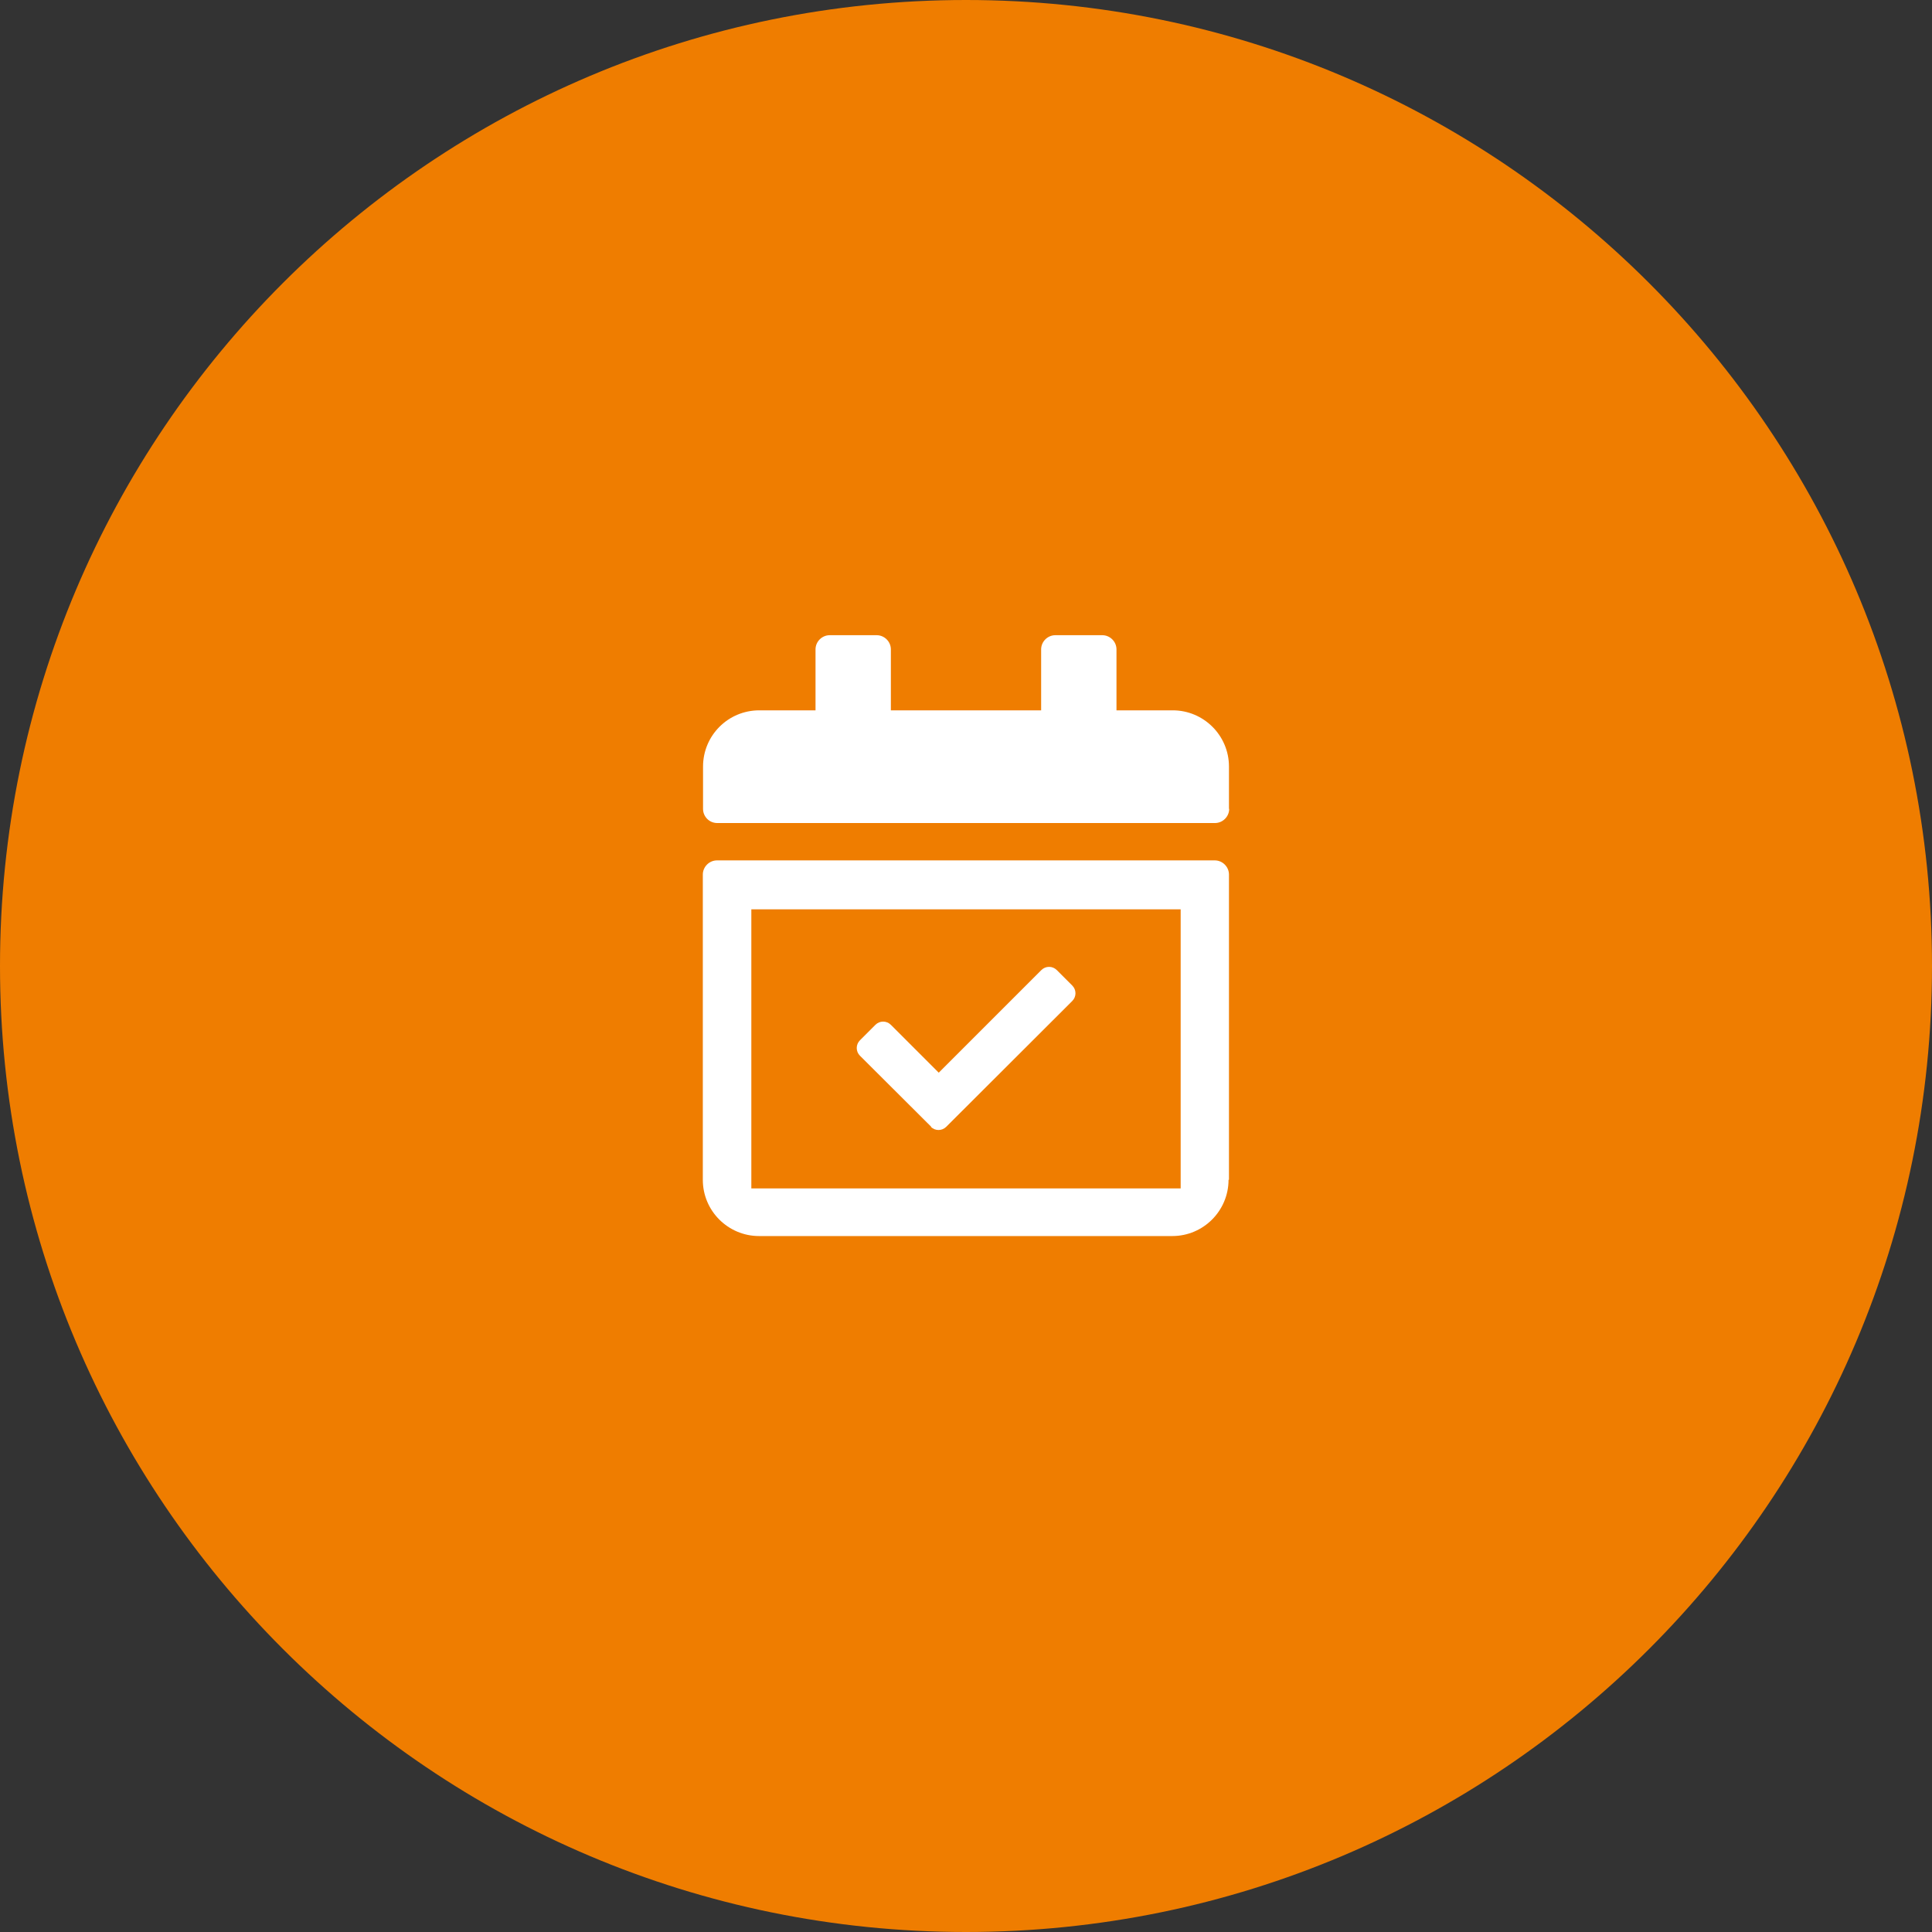
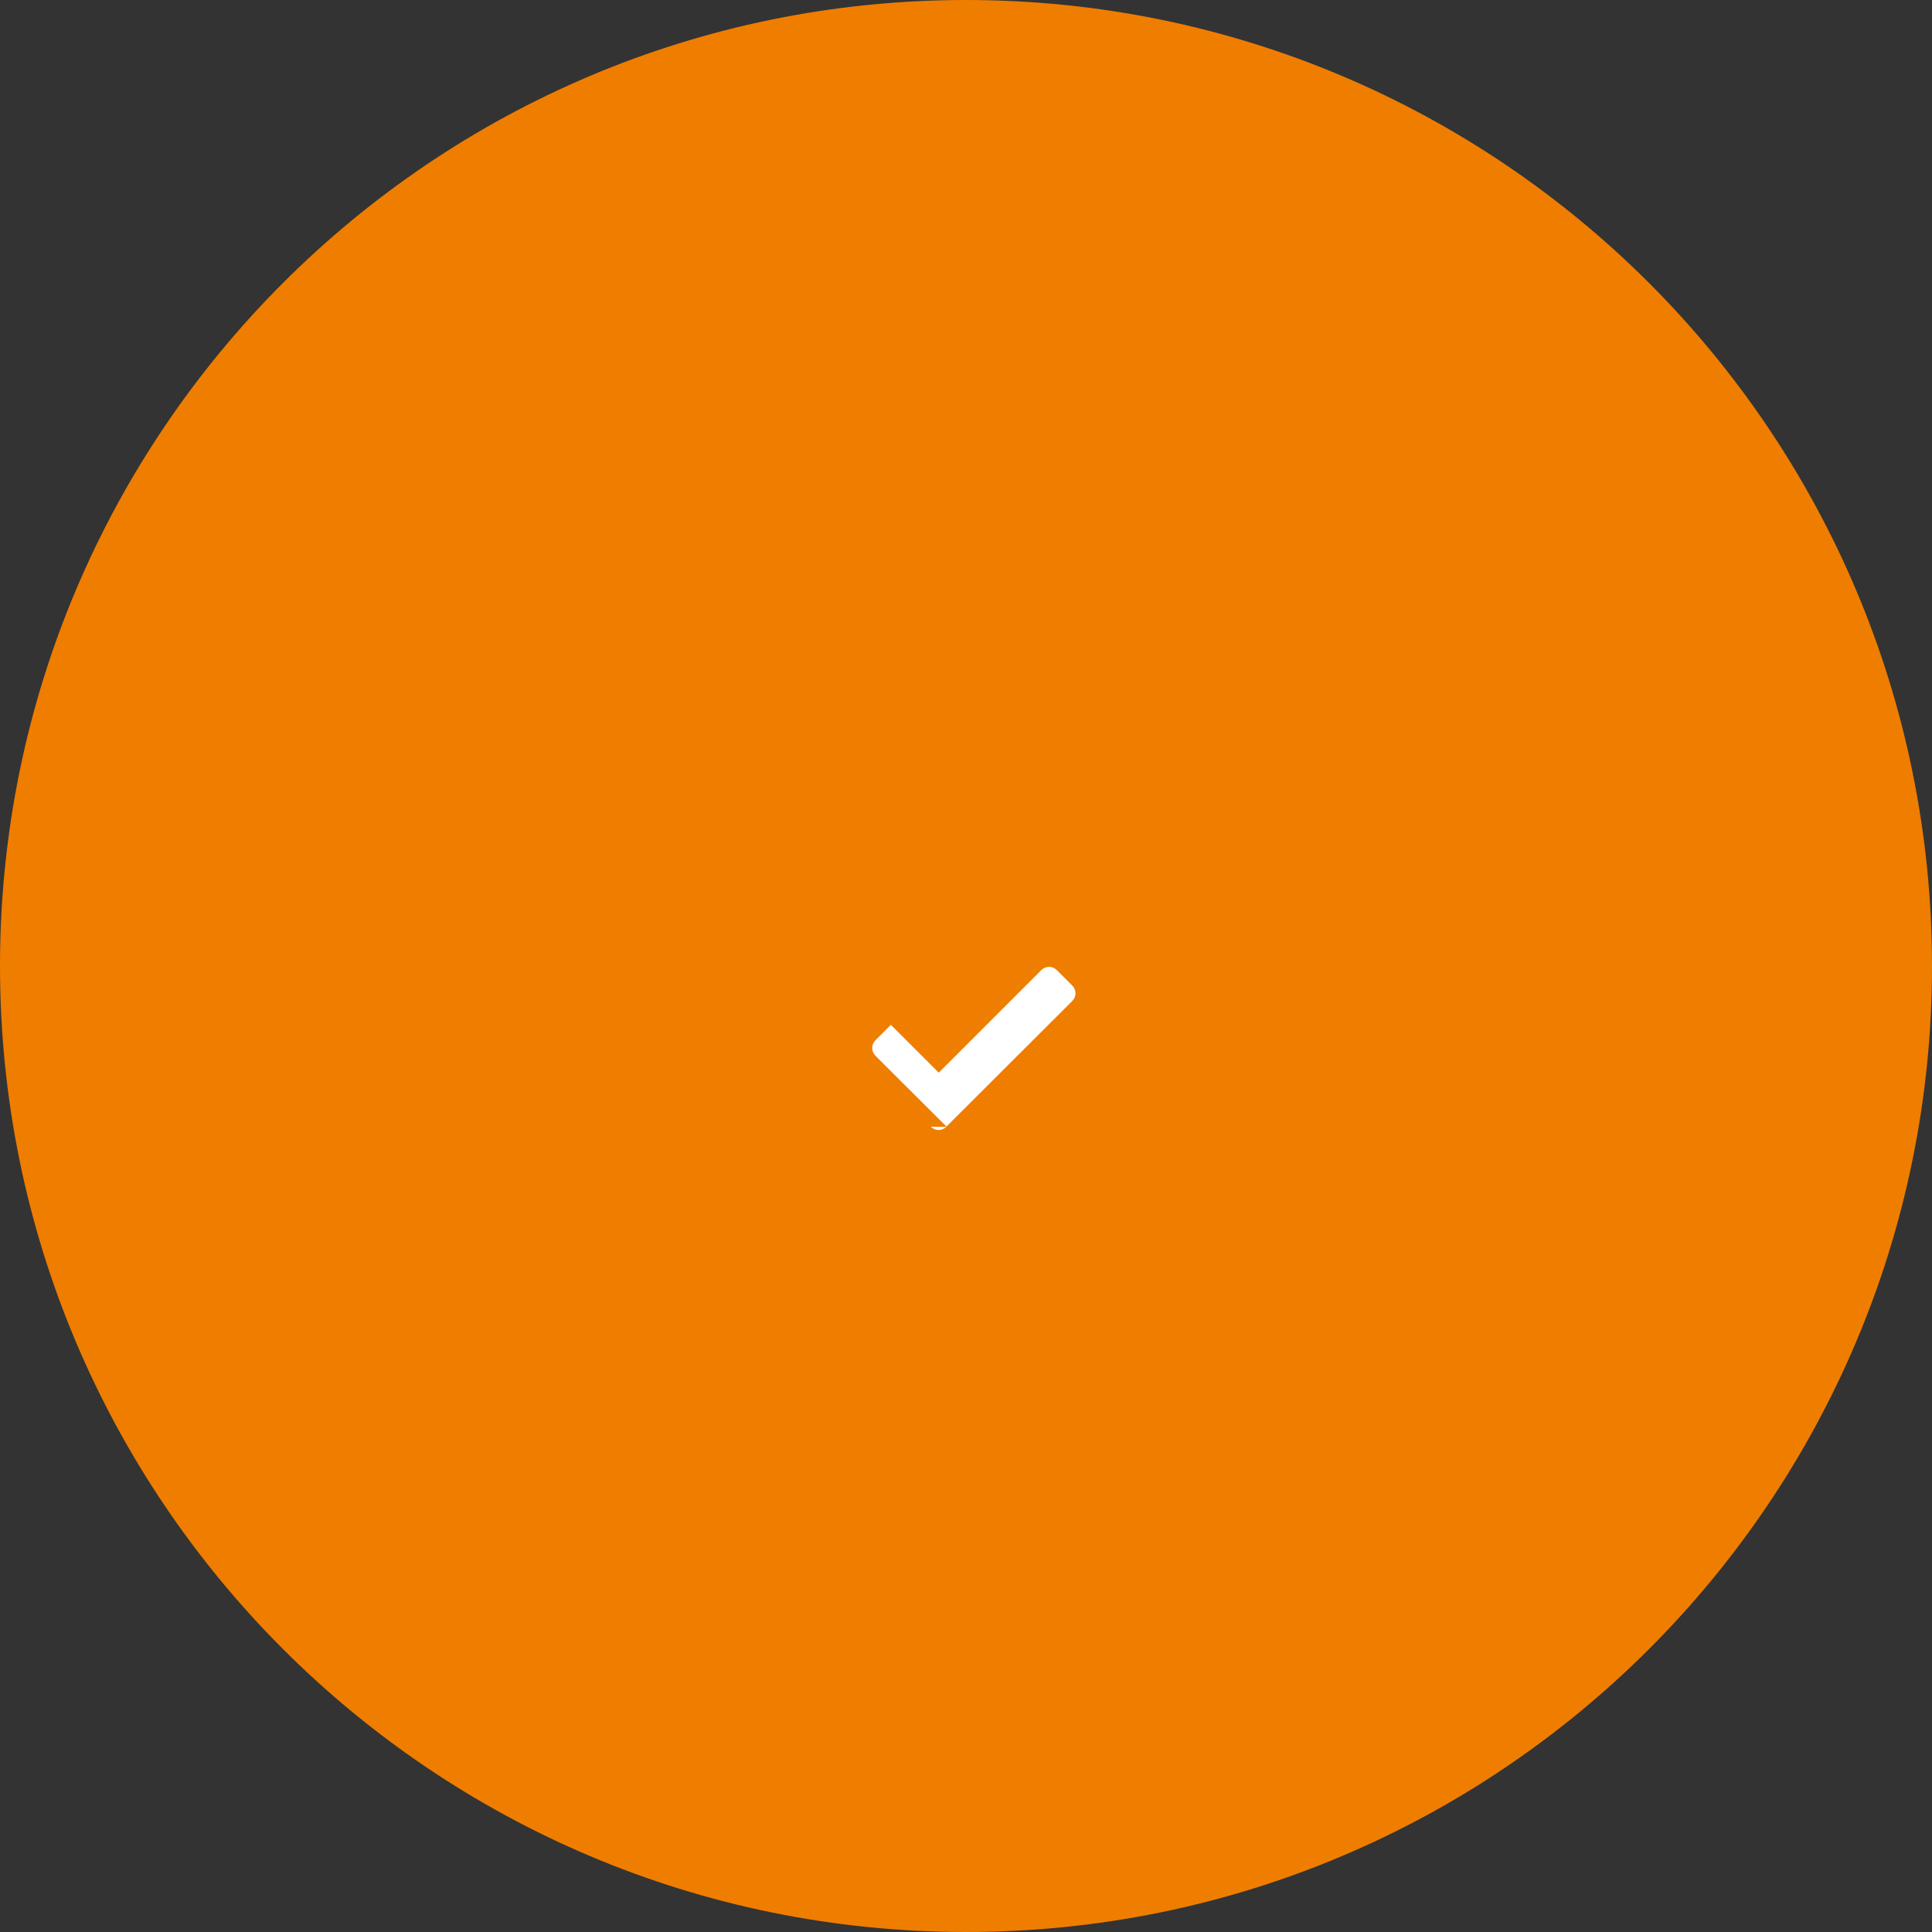
<svg xmlns="http://www.w3.org/2000/svg" xmlns:ns1="http://sodipodi.sourceforge.net/DTD/sodipodi-0.dtd" xmlns:ns2="http://www.inkscape.org/namespaces/inkscape" id="Ebene_1" data-name="Ebene 1" version="1.1" viewBox="0 0 90 90" ns1:docname="startseite-icon-organisation.svg" ns2:version="1.4 (e7c3feb100, 2024-10-09)">
  <rect x="0" y="0" width="90" height="90" fill="#333333" stroke="none" />
  <ns1:namedview id="namedview3" pagecolor="#ffffff" bordercolor="#000000" borderopacity="0.25" ns2:showpageshadow="2" ns2:pageopacity="0.0" ns2:pagecheckerboard="0" ns2:deskcolor="#d1d1d1" ns2:zoom="8.8888889" ns2:cx="45.05625" ns2:cy="45" ns2:window-width="1920" ns2:window-height="1011" ns2:window-x="0" ns2:window-y="0" ns2:window-maximized="1" ns2:current-layer="Ebene_1" />
  <defs id="defs1">
    <style id="style1">
      .cls-1 {
        fill: #f29100;
      }

      .cls-1, .cls-2 {
        stroke-width: 0px;
      }

      .cls-2 {
        fill: #fff;
      }
    </style>
  </defs>
  <path class="cls-1" d="M45,90c24.85,0,45-20.15,45-45S69.85,0,45,0,0,20.15,0,45s20.15,45,45,45" id="path1" style="fill:#ef7d00;fill-opacity:1" />
-   <path class="cls-2" d="M57.25,37.68v-1.97c0-1.45-1.18-2.62-2.62-2.62h-2.62v-2.84c0-.36-.3-.66-.66-.66h-2.19c-.36,0-.66.3-.66.66v2.84h-7v-2.84c0-.36-.3-.66-.66-.66h-2.19c-.36,0-.66.3-.66.66v2.84h-2.62c-1.45,0-2.62,1.17-2.62,2.62v1.97c0,.36.29.66.66.66h23.19c.36,0,.66-.3.66-.66M55,55.36h-20v-13h20v13ZM57.25,54.96v-14.22c0-.36-.3-.66-.66-.66h-23.19c-.36,0-.66.3-.66.66v14.22c0,1.45,1.18,2.62,2.62,2.62h19.25c1.45,0,2.62-1.18,2.62-2.62" id="path2" />
-   <path class="cls-2" d="M43.36,52.49c.2.2.52.2.72,0l5.87-5.86c.2-.2.2-.52,0-.72l-.72-.72c-.2-.2-.52-.2-.72,0l-4.78,4.78-2.23-2.23c-.2-.2-.52-.2-.72,0l-.72.72c-.2.2-.2.52,0,.72l3.32,3.31Z" id="path3" />
+   <path class="cls-2" d="M43.36,52.49c.2.2.52.2.72,0l5.87-5.86c.2-.2.2-.52,0-.72l-.72-.72c-.2-.2-.52-.2-.72,0l-4.78,4.78-2.23-2.23l-.72.72c-.2.2-.2.52,0,.72l3.32,3.31Z" id="path3" />
</svg>